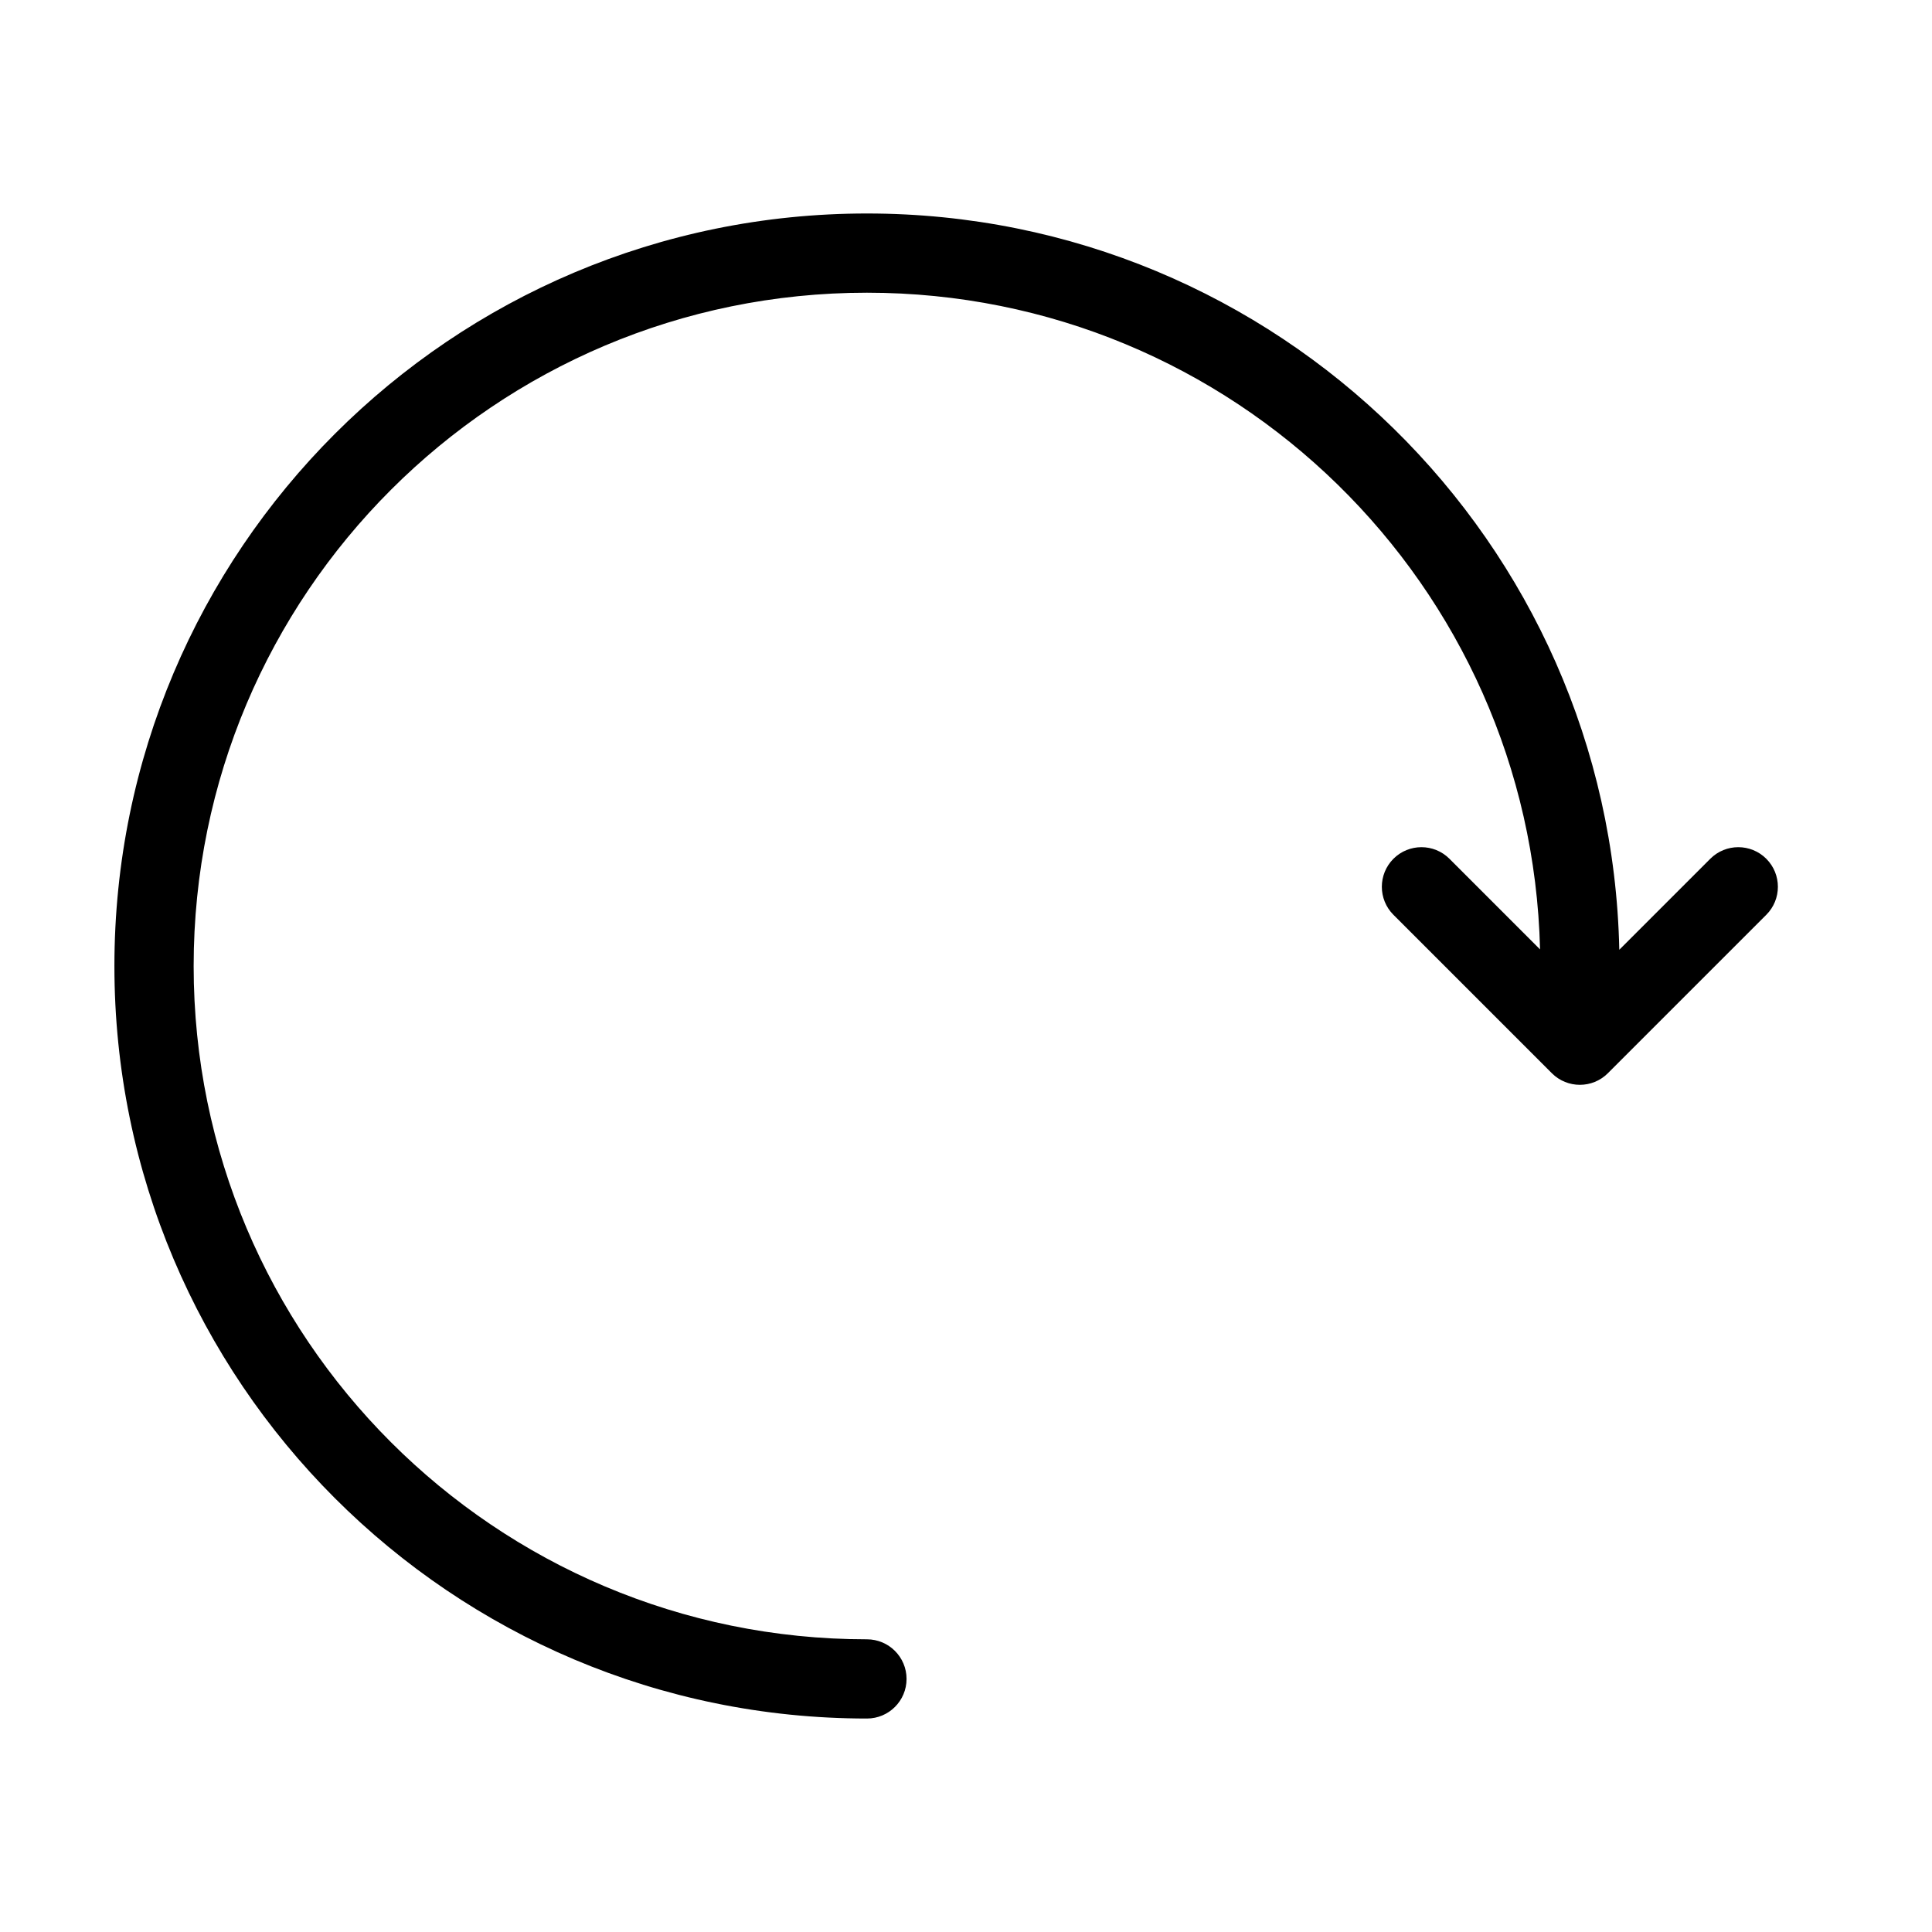
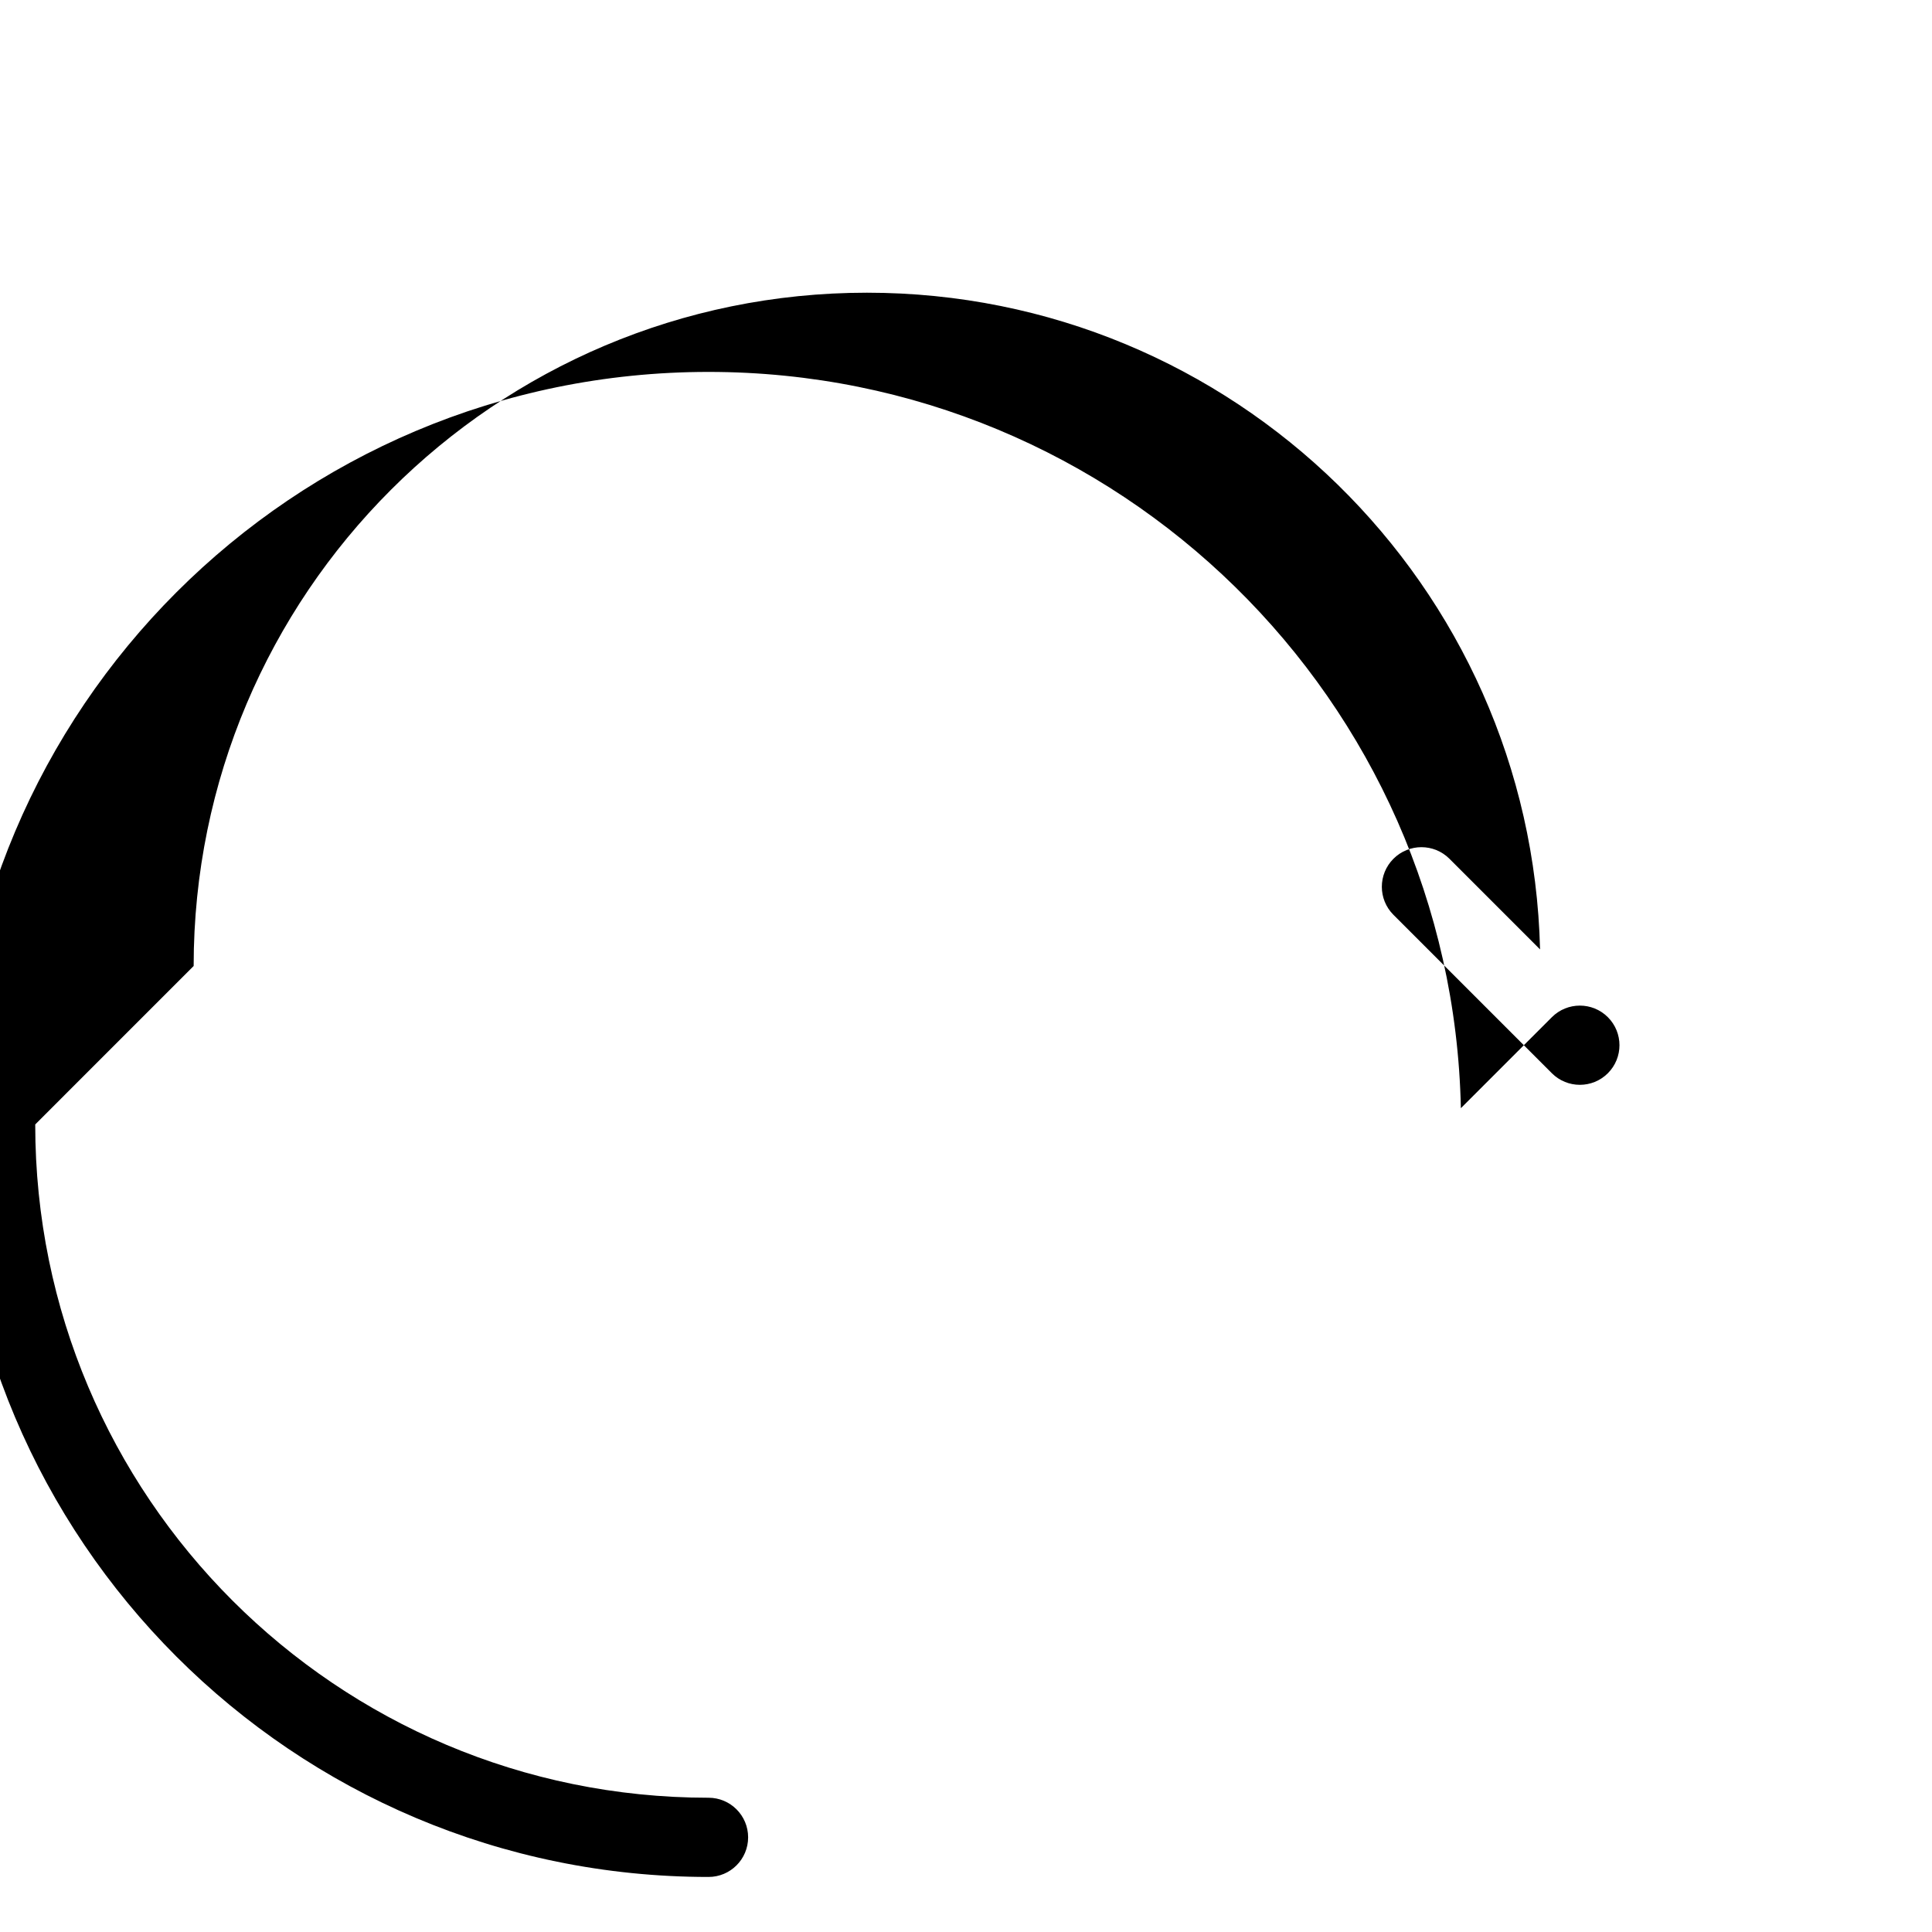
<svg xmlns="http://www.w3.org/2000/svg" fill="#000000" width="800px" height="800px" version="1.1" viewBox="144 144 512 512">
-   <path d="m195.32 400c0-98.547 79.887-178.43 178.43-178.43 97.074 0 176.04 77.52 178.38 174.03l-24.012-24.016c-4.098-4.098-10.746-4.098-14.844 0-4.098 4.102-4.098 10.746 0 14.848l41.984 41.984c4.098 4.098 10.746 4.098 14.844 0l41.984-41.984c4.098-4.102 4.098-10.746 0-14.848-4.098-4.098-10.746-4.098-14.844 0l-24.113 24.113c-2.289-108.15-90.676-195.12-199.38-195.12-110.14 0-199.43 89.285-199.43 199.43 0 110.14 89.289 199.42 199.43 199.42 5.797 0 10.496-4.699 10.496-10.496 0-5.793-4.699-10.496-10.496-10.496-98.547 0-178.43-79.887-178.43-178.43z" fill-rule="evenodd" />
+   <path d="m195.32 400c0-98.547 79.887-178.43 178.43-178.43 97.074 0 176.04 77.52 178.38 174.03l-24.012-24.016c-4.098-4.098-10.746-4.098-14.844 0-4.098 4.102-4.098 10.746 0 14.848l41.984 41.984c4.098 4.098 10.746 4.098 14.844 0c4.098-4.102 4.098-10.746 0-14.848-4.098-4.098-10.746-4.098-14.844 0l-24.113 24.113c-2.289-108.15-90.676-195.12-199.38-195.12-110.14 0-199.43 89.285-199.43 199.43 0 110.14 89.289 199.42 199.43 199.42 5.797 0 10.496-4.699 10.496-10.496 0-5.793-4.699-10.496-10.496-10.496-98.547 0-178.43-79.887-178.43-178.43z" fill-rule="evenodd" />
</svg>